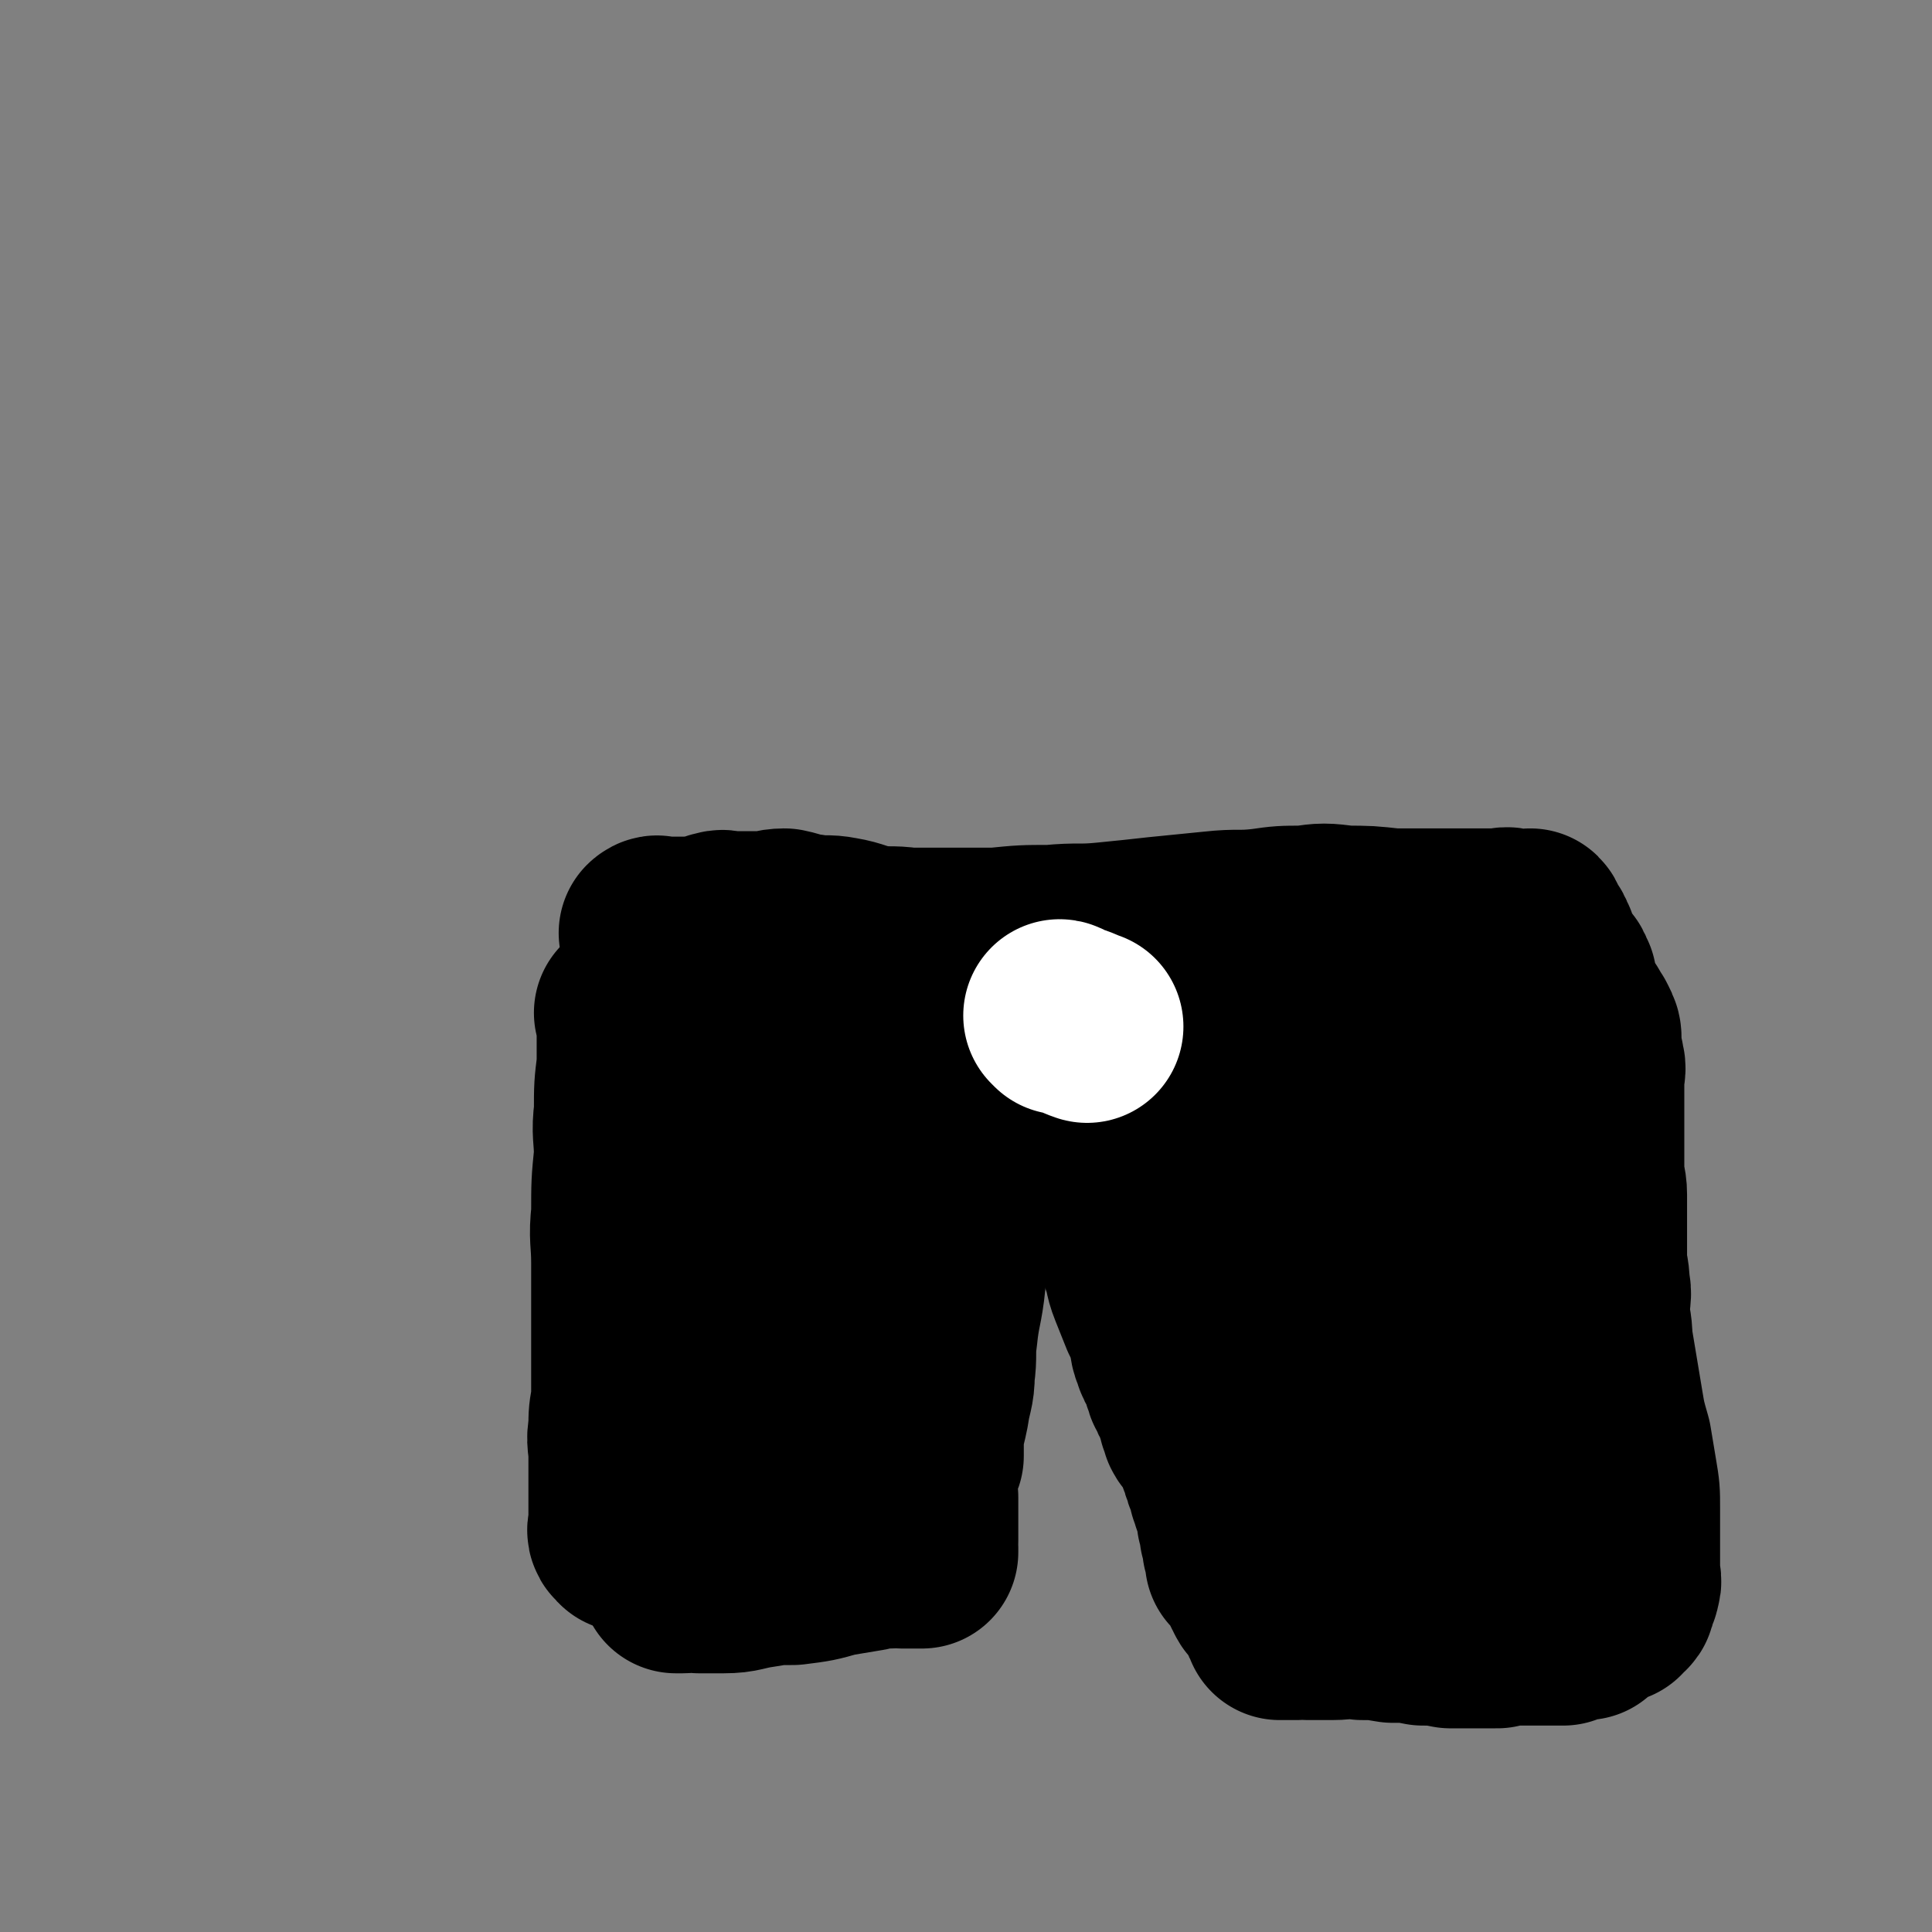
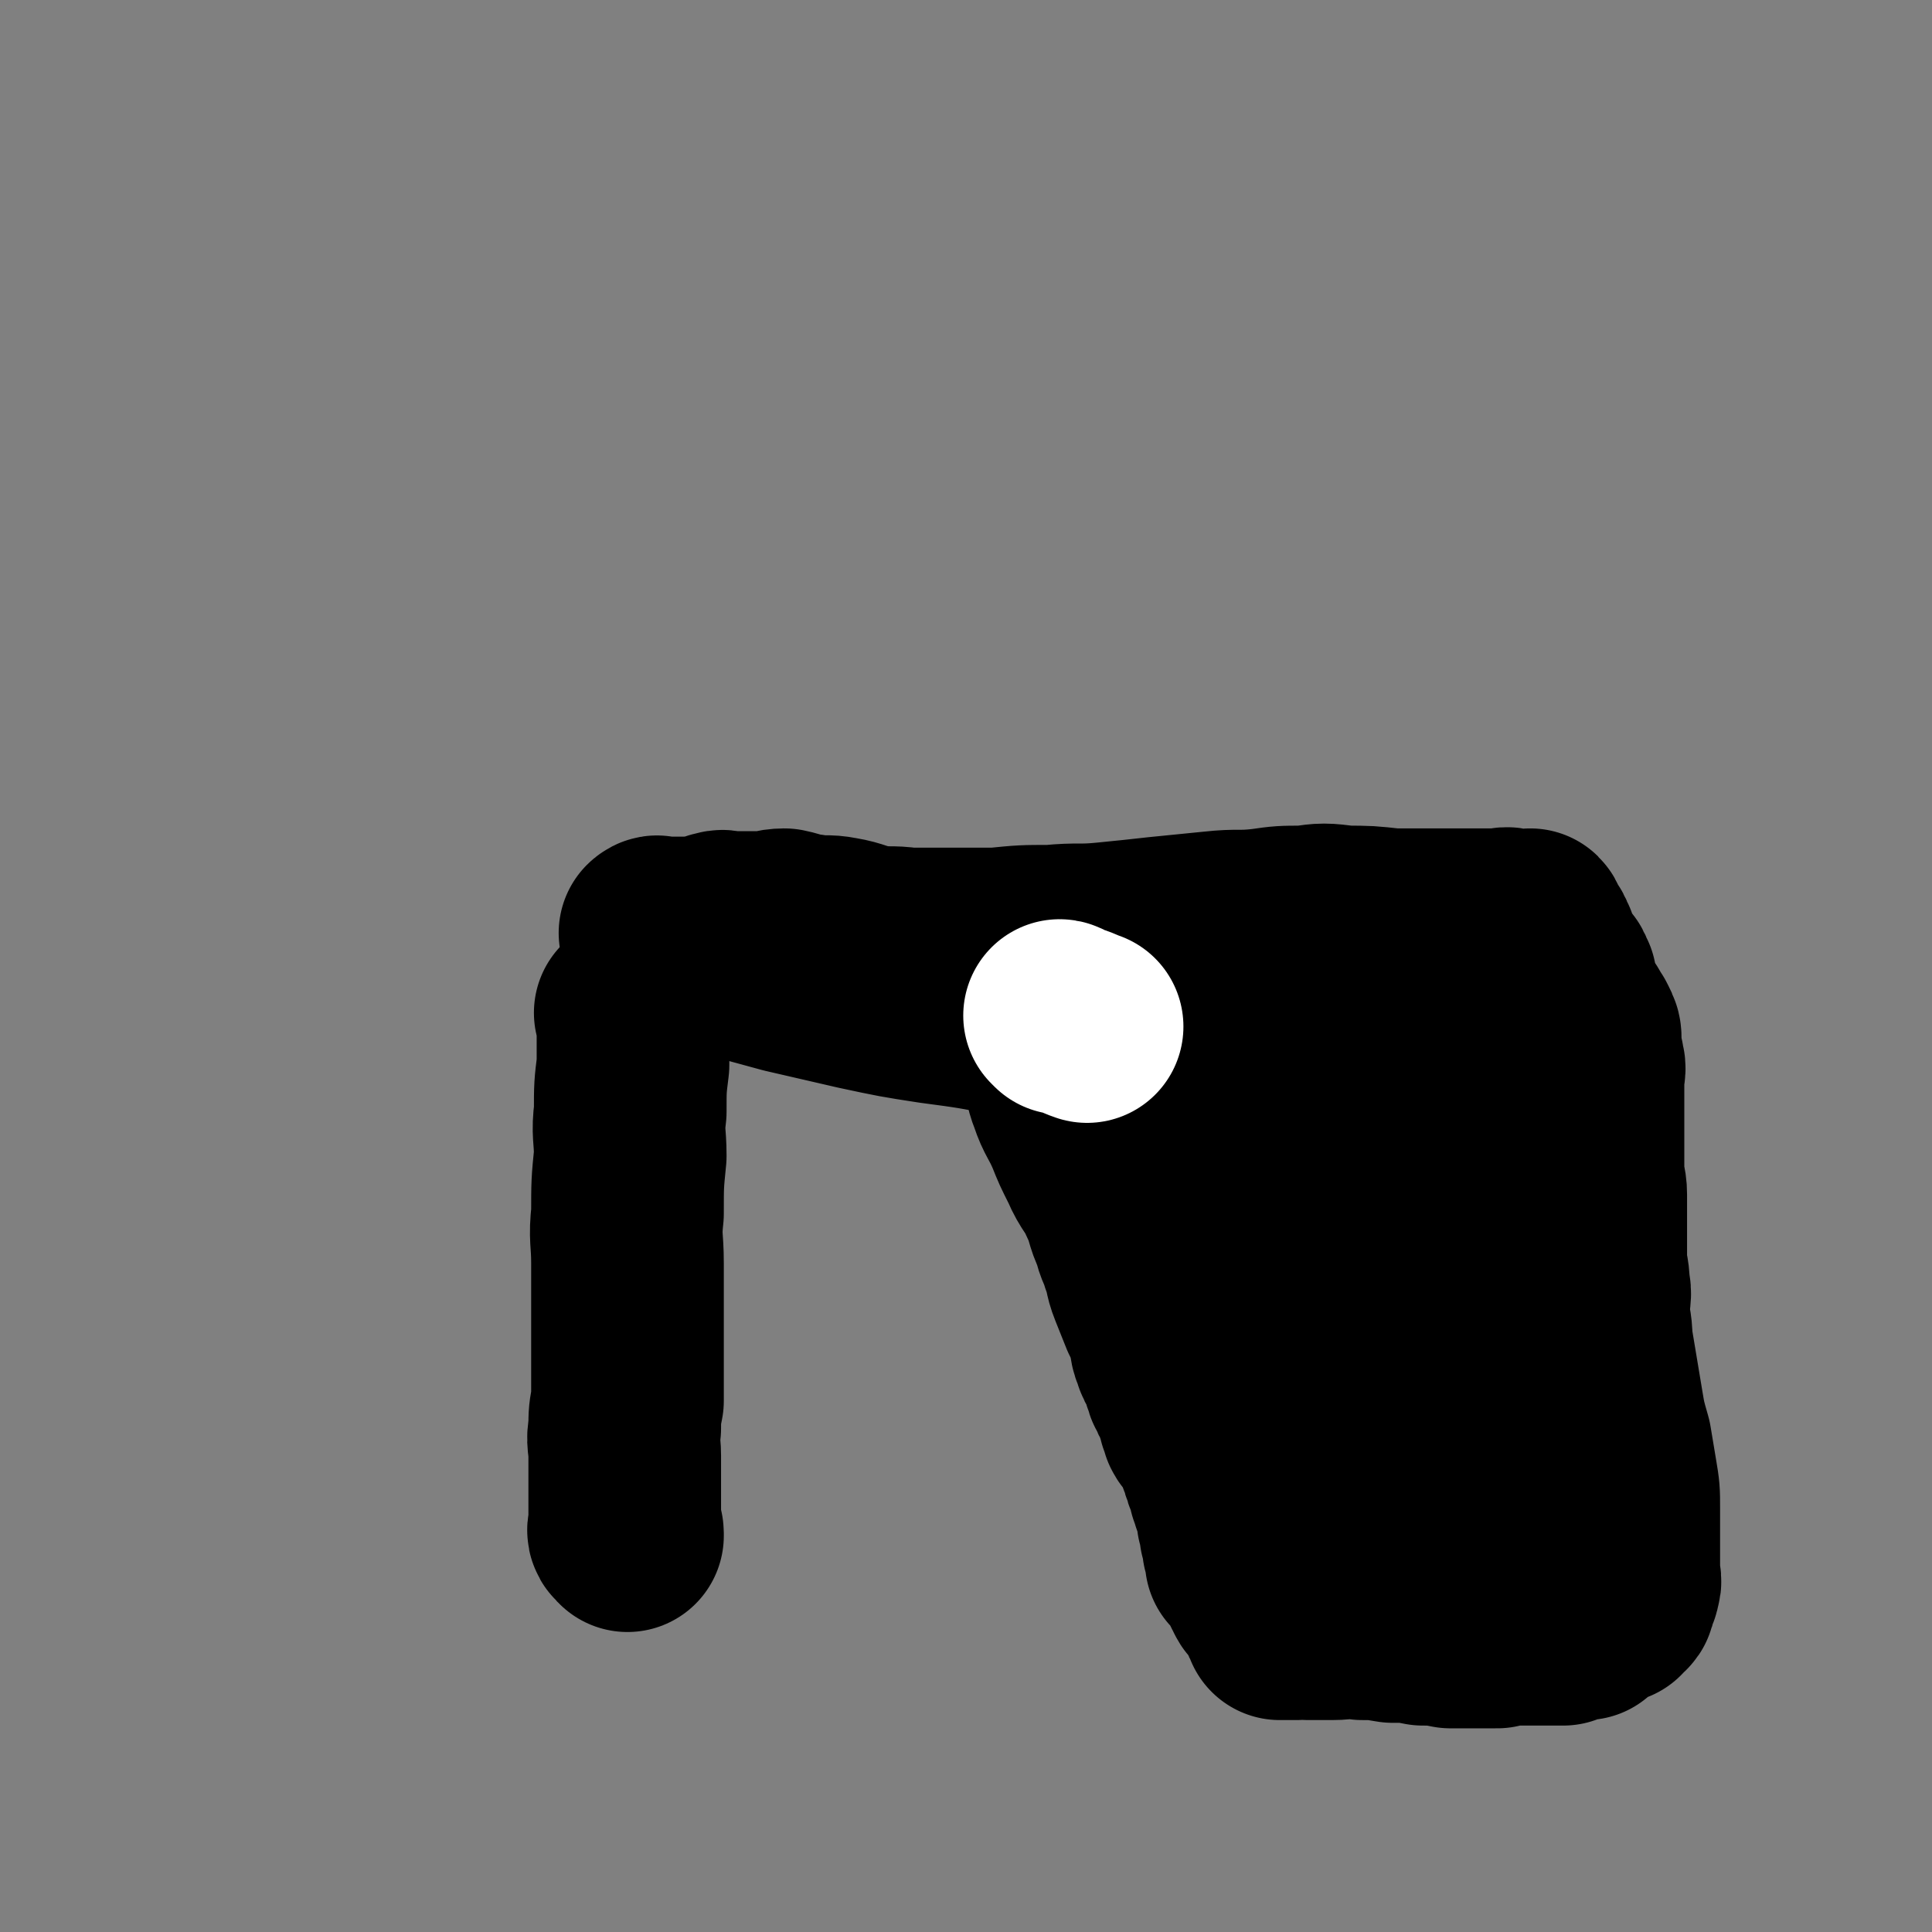
<svg xmlns="http://www.w3.org/2000/svg" viewBox="0 0 702 702" version="1.1">
  <rect x="0" y="0" width="702" height="702" fill="#808080" stroke="none" />
  <g fill="none" stroke="#000000" stroke-width="70" stroke-linecap="round" stroke-linejoin="round">
    <path d="M230,369c0,0 -1,-1 -1,-1 0,0 1,1 1,2 0,2 0,2 0,5 0,6 0,6 0,12 -1,8 -1,8 -1,17 -1,8 0,8 0,16 -1,10 -1,10 -1,21 -1,9 0,9 0,18 0,9 0,9 0,18 0,10 0,10 0,19 0,7 0,7 0,13 -1,5 -1,5 -1,10 -1,5 0,5 0,10 0,4 0,4 0,9 0,3 0,3 0,6 0,3 0,3 0,6 0,2 0,2 0,4 0,1 -1,2 0,3 0,0 1,-1 1,0 0,0 0,1 0,1 " />
-     <path d="M271,370c0,0 -1,-1 -1,-1 3,0 5,1 9,1 3,0 3,0 5,0 4,0 4,0 7,0 3,0 3,0 6,0 3,0 3,0 6,0 3,0 3,0 6,0 3,0 3,0 5,0 2,0 2,0 4,0 2,0 3,-1 4,0 1,0 1,0 2,1 1,0 1,0 2,0 1,0 1,-1 2,0 1,0 1,1 2,1 0,0 0,-1 1,0 2,2 2,2 4,4 1,1 1,0 2,1 1,1 1,1 2,2 0,0 1,0 1,1 0,1 -1,1 0,2 0,1 0,1 1,2 0,1 1,1 1,3 0,3 -1,3 0,6 0,8 0,8 1,15 0,9 0,9 1,18 0,10 1,10 1,19 0,10 1,10 0,20 -1,10 -2,10 -3,20 -1,7 0,7 -1,14 0,6 -1,6 -2,13 -1,5 -1,4 -2,9 0,4 0,4 0,8 -1,3 -2,3 -3,7 0,4 0,4 1,8 0,3 0,3 0,7 0,2 0,2 0,5 0,2 0,2 0,4 -1,1 0,1 0,2 0,1 0,2 0,2 -3,0 -4,0 -7,0 -2,-1 -2,0 -5,0 -2,0 -2,-1 -3,0 -3,0 -3,0 -5,1 -6,1 -6,1 -12,2 -7,2 -7,2 -15,3 -6,0 -6,0 -12,1 -7,1 -7,2 -13,2 -5,0 -5,0 -9,0 -3,-1 -3,0 -6,0 -1,0 -2,0 -2,0 -1,0 0,0 1,0 4,-5 4,-5 7,-11 4,-6 3,-6 6,-13 3,-9 3,-9 7,-18 4,-10 4,-10 7,-21 3,-11 3,-12 6,-23 2,-10 2,-10 4,-20 2,-9 2,-9 3,-18 1,-6 0,-6 1,-12 0,-5 0,-5 1,-9 0,-3 0,-3 0,-5 0,-2 0,-2 0,-3 0,0 -1,-1 0,-1 2,1 4,1 6,4 3,8 2,9 3,18 2,11 2,11 3,22 1,11 0,11 0,22 -1,10 0,10 -2,19 -1,8 -1,9 -4,16 -2,6 -3,6 -6,11 -1,2 -1,3 -3,3 -1,1 -2,0 -3,-1 -2,-2 -2,-2 -3,-5 -1,-7 -1,-7 -1,-14 -1,-10 -1,-10 -1,-20 -1,-10 0,-10 0,-20 0,-11 0,-11 0,-23 0,-8 -1,-8 0,-17 0,-5 0,-5 1,-11 0,-2 1,-2 1,-3 0,-1 -1,-2 0,-2 0,0 0,1 1,1 2,0 2,0 4,0 " />
    <path d="M380,380c0,0 -1,-1 -1,-1 0,0 1,1 1,2 2,4 3,3 4,7 2,5 1,5 3,10 2,6 3,6 6,13 2,5 2,5 5,11 3,7 4,6 7,13 3,6 2,7 5,13 1,5 2,5 3,9 2,5 1,5 3,10 2,5 2,5 4,10 2,4 2,4 3,7 1,4 0,4 2,8 0,2 1,1 2,3 0,2 0,2 1,3 0,2 0,2 1,3 0,2 0,2 1,3 0,1 0,1 1,2 0,1 0,1 1,2 0,1 0,1 1,3 0,1 0,1 1,2 0,1 0,1 0,2 1,2 1,2 1,3 1,2 2,2 3,4 1,2 1,2 2,4 1,3 1,3 2,5 0,1 0,1 1,3 0,1 0,1 1,3 0,0 0,0 1,1 0,0 0,0 1,1 0,1 -1,1 -1,2 1,0 1,0 2,1 0,1 -1,1 -1,2 1,2 2,2 3,5 0,1 -1,2 -1,3 0,1 1,1 1,2 1,1 0,1 0,3 1,1 1,1 1,2 1,1 0,1 0,3 1,1 1,1 2,2 0,0 -1,0 -1,1 0,1 0,1 0,2 2,2 3,1 5,3 1,1 0,2 0,3 1,1 1,1 1,3 1,1 1,1 1,2 1,2 2,2 3,3 0,1 0,1 1,2 0,1 0,1 1,2 0,1 0,1 1,2 0,1 0,1 1,2 0,0 0,1 0,1 3,0 3,0 6,0 2,-1 2,0 4,0 2,0 2,0 4,0 2,0 2,0 5,0 5,0 5,-1 11,0 5,0 5,0 11,1 6,0 6,0 11,1 5,0 5,0 10,1 4,0 4,0 7,0 3,0 3,0 5,0 2,0 2,0 3,0 1,0 1,0 2,0 0,-1 0,-1 1,-1 3,-1 3,0 7,0 1,0 1,0 3,0 1,0 1,0 2,0 2,0 2,0 4,0 1,0 1,0 1,0 1,0 1,0 3,0 1,0 1,0 2,0 0,0 0,0 1,0 3,-2 3,-2 6,-3 1,0 1,1 2,1 1,-1 0,-1 0,-1 1,-1 1,-1 2,-2 1,-1 1,0 2,-1 2,-1 2,-1 4,-2 1,0 1,0 2,0 0,-1 0,-1 0,-2 1,0 2,0 2,0 1,-1 0,-1 0,-2 0,-1 1,-1 1,-2 1,-1 1,-1 1,-2 1,-2 0,-2 0,-5 0,-2 0,-2 0,-5 0,-3 0,-3 0,-7 0,-6 0,-6 0,-11 0,-6 0,-6 -1,-12 -1,-6 -1,-6 -2,-12 -2,-7 -2,-7 -3,-13 -1,-6 -1,-6 -2,-12 -1,-6 -1,-6 -2,-12 0,-6 -1,-6 -1,-11 0,-5 1,-5 0,-9 0,-5 -1,-5 -1,-10 0,-4 0,-4 0,-9 0,-4 0,-4 0,-8 0,-3 0,-3 0,-6 0,-4 -1,-4 -1,-9 0,-3 0,-3 0,-7 0,-3 0,-3 0,-7 0,-3 0,-3 0,-7 0,-3 0,-3 0,-6 0,-3 0,-3 0,-6 0,-3 1,-3 0,-6 0,-2 -1,-2 -1,-4 0,-2 0,-2 0,-4 0,-2 0,-2 -1,-4 -1,-2 -1,-2 -2,-3 -1,-1 0,-1 -1,-2 -1,-1 -1,-1 -2,-2 -1,-1 -1,-1 -1,-3 -1,-1 -1,-1 -1,-3 -1,-1 -1,-1 -1,-2 0,-1 0,-1 0,-2 0,-1 0,-1 -1,-2 0,-1 0,-1 -1,-2 0,0 -1,0 -1,-1 -1,-1 0,-1 -1,-2 0,0 -1,0 -1,-1 -1,0 0,-1 -1,-2 0,0 -1,0 -1,0 0,-1 0,-2 0,-3 0,-1 0,-1 -1,-2 0,-1 0,-1 -1,-2 0,0 -1,0 -1,-1 -1,-1 0,-2 -1,-3 0,0 -1,1 -1,1 -1,0 -1,0 -2,0 -2,-1 -2,-1 -4,-1 -2,-1 -2,0 -4,0 -6,0 -6,0 -13,0 -6,0 -6,0 -13,0 -7,0 -7,0 -13,0 -9,-1 -9,-1 -17,-1 -8,-1 -8,-1 -15,0 -8,0 -8,0 -15,1 -9,1 -9,0 -18,1 -10,1 -10,1 -20,2 -9,1 -9,1 -19,2 -10,1 -10,0 -20,1 -10,0 -10,0 -20,1 -9,0 -9,0 -18,0 -7,0 -7,0 -14,0 -7,-1 -7,0 -13,-1 -6,-1 -6,-2 -12,-3 -5,-1 -5,0 -11,-1 -4,0 -4,-1 -9,-2 -4,0 -4,1 -8,1 -1,0 -1,0 -3,0 -3,0 -3,0 -5,0 -2,0 -2,0 -3,0 -1,0 -1,0 -2,0 -1,0 -1,-1 -3,0 -1,0 -1,0 -3,1 -1,0 -1,1 -2,1 -1,0 -1,0 -3,0 -1,0 -1,0 -3,0 -1,0 -1,0 -3,0 -1,0 -1,0 -3,0 -1,0 -1,0 -3,0 -1,0 -1,0 -2,0 0,0 -1,0 -1,0 0,0 1,-1 1,0 4,2 4,3 9,5 8,3 8,2 16,5 11,3 11,3 22,6 13,3 13,3 26,6 14,3 14,3 27,5 15,2 15,2 30,5 16,3 16,3 31,6 15,3 15,3 30,6 11,2 12,1 23,3 11,3 11,3 22,6 9,2 9,2 19,4 6,1 6,1 13,2 6,1 6,1 11,2 3,1 3,1 6,2 2,0 2,0 4,1 1,0 1,1 2,1 0,0 1,0 1,0 -3,0 -4,0 -8,1 -5,0 -5,1 -9,0 -9,-3 -9,-3 -17,-7 -11,-4 -11,-3 -22,-8 -10,-5 -9,-7 -19,-12 -8,-3 -8,-3 -16,-6 -5,-1 -5,-2 -10,-3 -2,0 -4,-1 -5,1 -2,3 -1,5 -1,10 1,10 0,10 2,20 2,11 3,11 7,23 4,12 4,12 8,25 4,10 4,10 8,21 4,8 4,8 7,17 2,6 2,6 5,12 2,5 3,5 5,10 2,4 1,4 3,7 1,3 1,2 3,4 0,1 1,1 2,2 0,0 1,0 1,0 0,-8 0,-9 -1,-17 -1,-11 -3,-11 -3,-22 -2,-13 -1,-13 -1,-27 0,-10 1,-10 1,-20 0,-8 -2,-9 -1,-15 1,-3 2,-3 5,-3 5,-1 6,-2 10,0 8,3 9,3 16,8 11,9 11,10 19,21 10,14 10,14 16,30 7,16 5,16 10,33 3,13 3,13 5,26 2,7 2,7 3,15 0,3 -1,3 -1,6 0,0 0,0 0,0 -5,-3 -7,-1 -11,-6 -8,-8 -9,-9 -14,-21 -5,-12 -4,-13 -7,-26 -3,-14 -2,-14 -3,-28 -1,-11 0,-11 0,-23 1,-9 0,-10 2,-19 1,-5 1,-6 4,-10 2,-3 2,-3 5,-3 4,-1 5,-1 8,1 4,3 5,4 7,9 4,9 4,9 6,19 2,12 2,12 3,24 1,13 1,13 2,27 0,13 0,13 -1,26 0,8 0,8 -2,16 -2,5 -2,6 -6,9 -4,3 -5,2 -9,2 -6,0 -7,2 -12,0 -6,-5 -6,-7 -11,-15 -5,-9 -5,-9 -9,-20 -4,-9 -4,-9 -6,-19 -3,-8 -3,-8 -4,-16 -1,-5 0,-5 0,-10 0,-1 1,-1 2,-1 0,-1 -1,0 -1,0 1,5 2,6 3,11 0,8 0,8 -1,16 -1,9 0,9 -3,17 -2,6 -3,5 -7,10 -2,2 -1,3 -3,4 -2,2 -3,2 -5,3 0,0 0,0 0,0 2,-3 2,-4 4,-5 1,-1 1,-1 3,0 1,0 2,0 3,0 " />
  </g>
  <g fill="none" stroke="#FFFFFF" stroke-width="70" stroke-linecap="round" stroke-linejoin="round">
    <path d="M386,370c0,0 -1,-1 -1,-1 0,0 1,0 1,1 5,1 6,2 9,3 " />
  </g>
</svg>